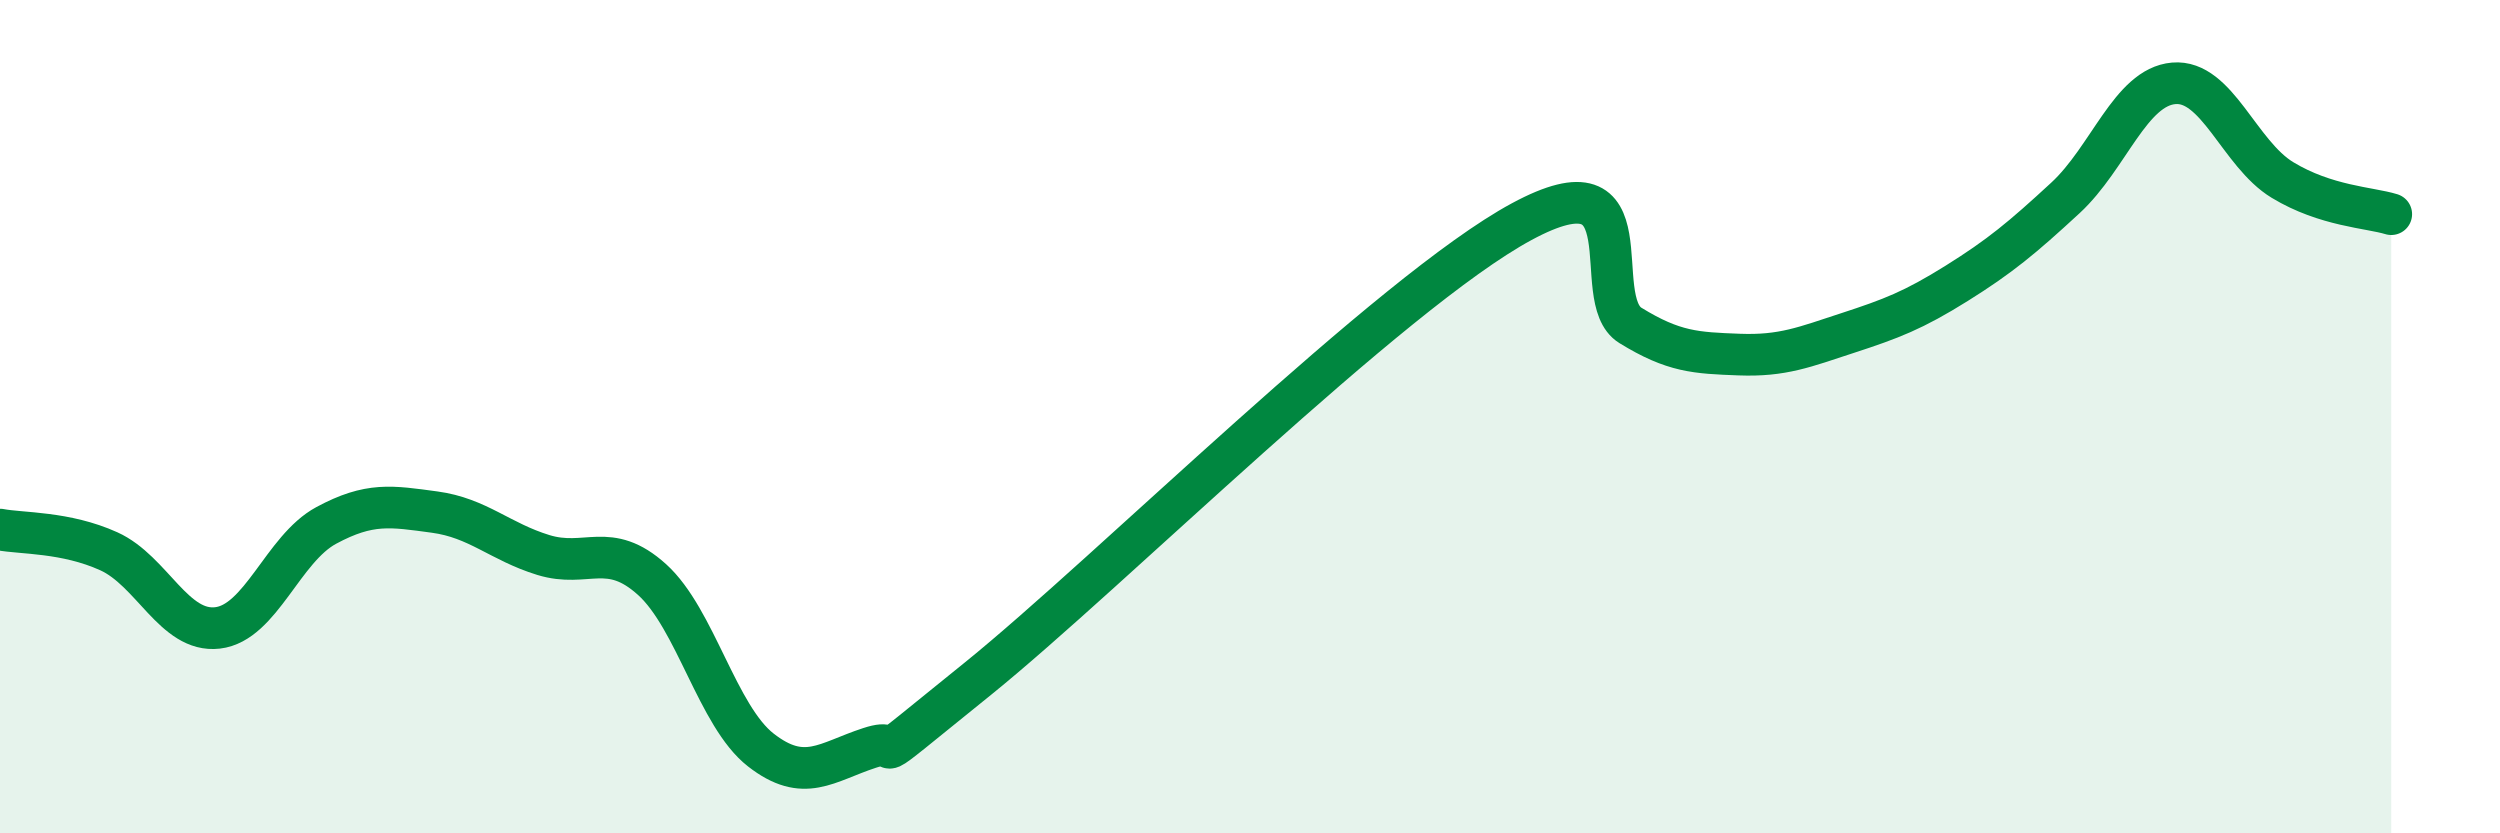
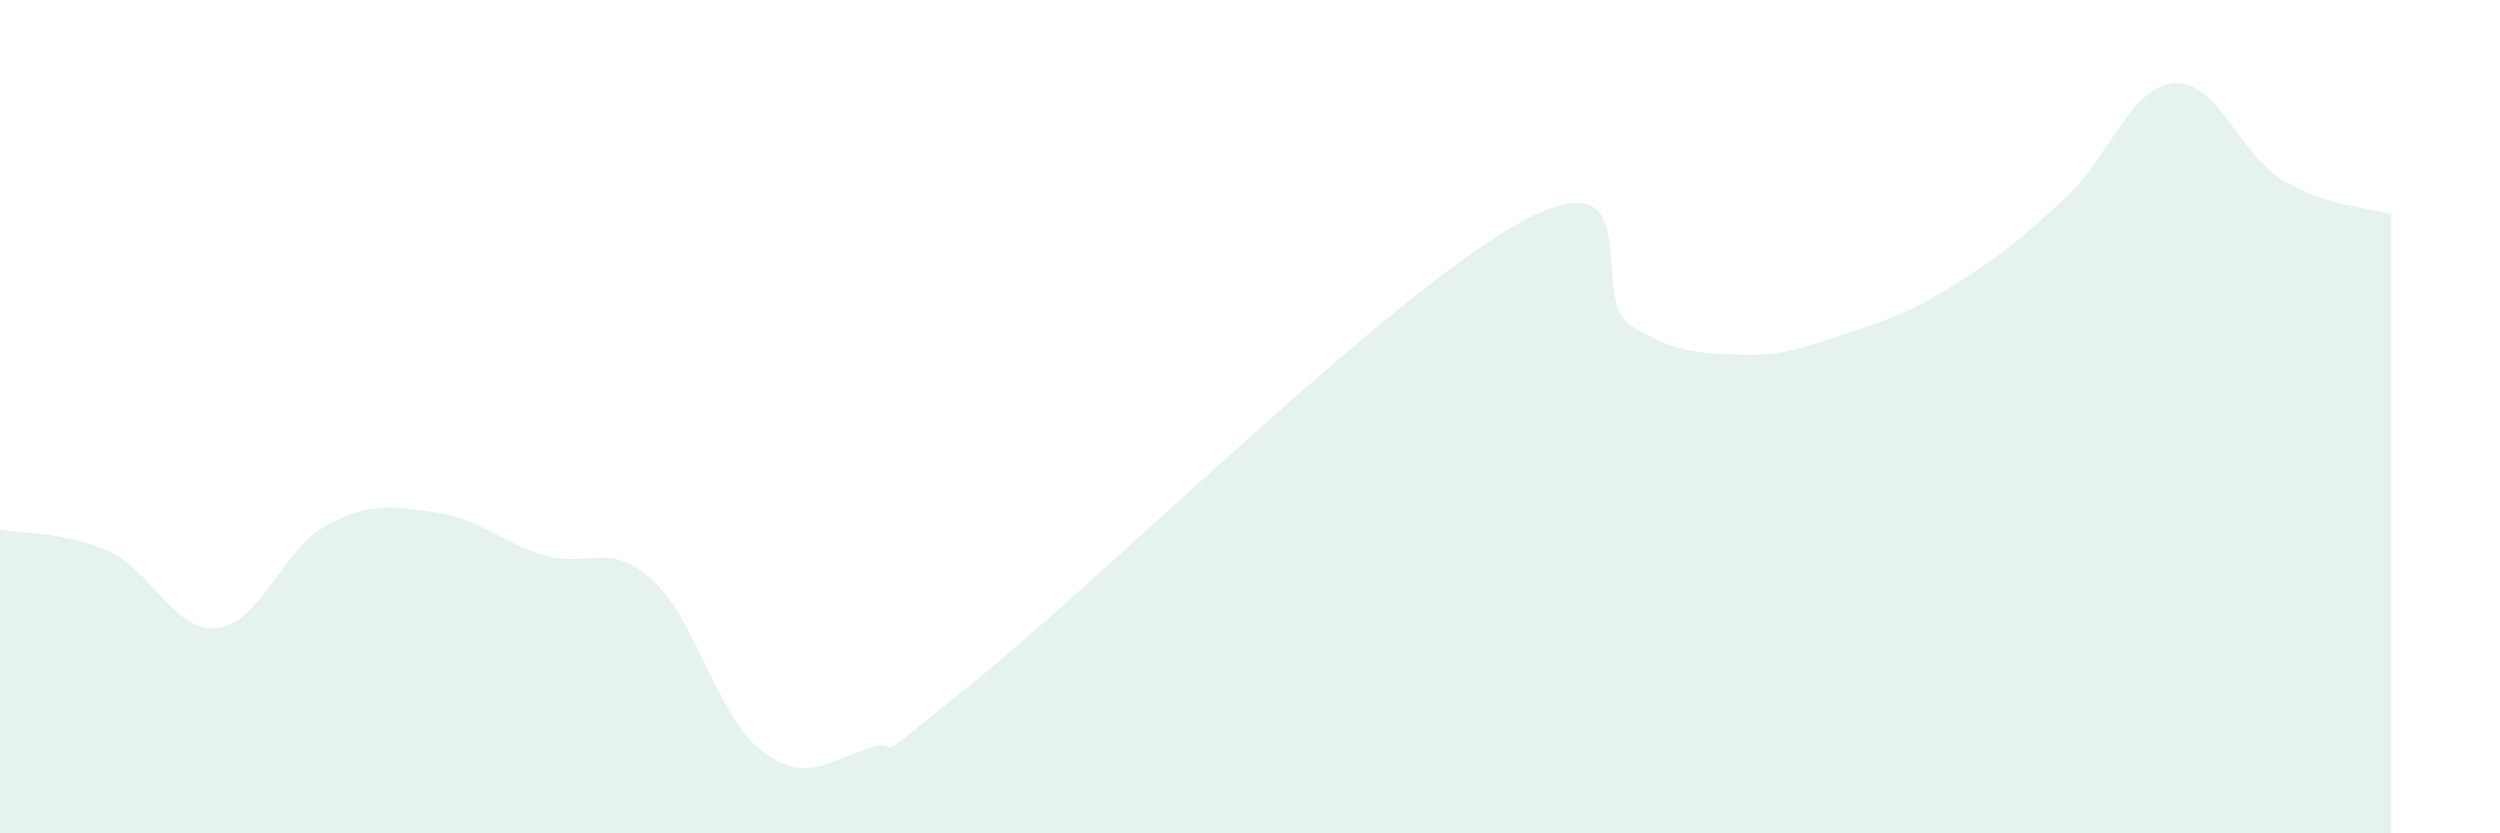
<svg xmlns="http://www.w3.org/2000/svg" width="60" height="20" viewBox="0 0 60 20">
  <path d="M 0,12.71 C 0.52,12.81 1.57,12.76 2.61,13.23 C 3.65,13.7 4.18,15.19 5.22,15.07 C 6.26,14.95 6.79,13.17 7.83,12.61 C 8.87,12.05 9.39,12.15 10.43,12.29 C 11.47,12.43 12,13 13.04,13.32 C 14.08,13.64 14.61,12.97 15.65,13.91 C 16.69,14.85 17.22,17.19 18.26,18 C 19.3,18.81 19.83,18.29 20.87,17.95 C 21.91,17.61 20.35,18.81 23.48,16.28 C 26.61,13.75 33.39,7.01 36.52,5.32 C 39.65,3.63 38.09,7.17 39.13,7.81 C 40.17,8.45 40.7,8.47 41.74,8.51 C 42.78,8.55 43.31,8.33 44.35,7.99 C 45.39,7.65 45.92,7.45 46.96,6.8 C 48,6.15 48.53,5.71 49.57,4.75 C 50.61,3.79 51.13,2.09 52.17,2 C 53.21,1.91 53.74,3.69 54.78,4.32 C 55.82,4.95 56.87,4.98 57.39,5.14L57.39 20L0 20Z" fill="#008740" opacity="0.1" stroke-linecap="round" stroke-linejoin="round" />
-   <path d="M 0,12.71 C 0.52,12.81 1.57,12.76 2.61,13.23 C 3.65,13.7 4.18,15.19 5.22,15.07 C 6.26,14.95 6.79,13.17 7.83,12.61 C 8.87,12.05 9.39,12.15 10.43,12.29 C 11.47,12.43 12,13 13.04,13.32 C 14.08,13.64 14.61,12.97 15.65,13.91 C 16.69,14.85 17.22,17.19 18.26,18 C 19.3,18.81 19.83,18.29 20.87,17.95 C 21.91,17.61 20.35,18.81 23.48,16.28 C 26.61,13.75 33.39,7.01 36.52,5.32 C 39.65,3.63 38.09,7.17 39.13,7.81 C 40.17,8.45 40.7,8.47 41.74,8.51 C 42.78,8.55 43.31,8.33 44.35,7.99 C 45.39,7.65 45.92,7.45 46.96,6.8 C 48,6.15 48.53,5.71 49.57,4.75 C 50.61,3.79 51.13,2.09 52.17,2 C 53.21,1.91 53.74,3.69 54.78,4.32 C 55.82,4.95 56.87,4.98 57.39,5.14" stroke="#008740" stroke-width="1" fill="none" stroke-linecap="round" stroke-linejoin="round" />
</svg>